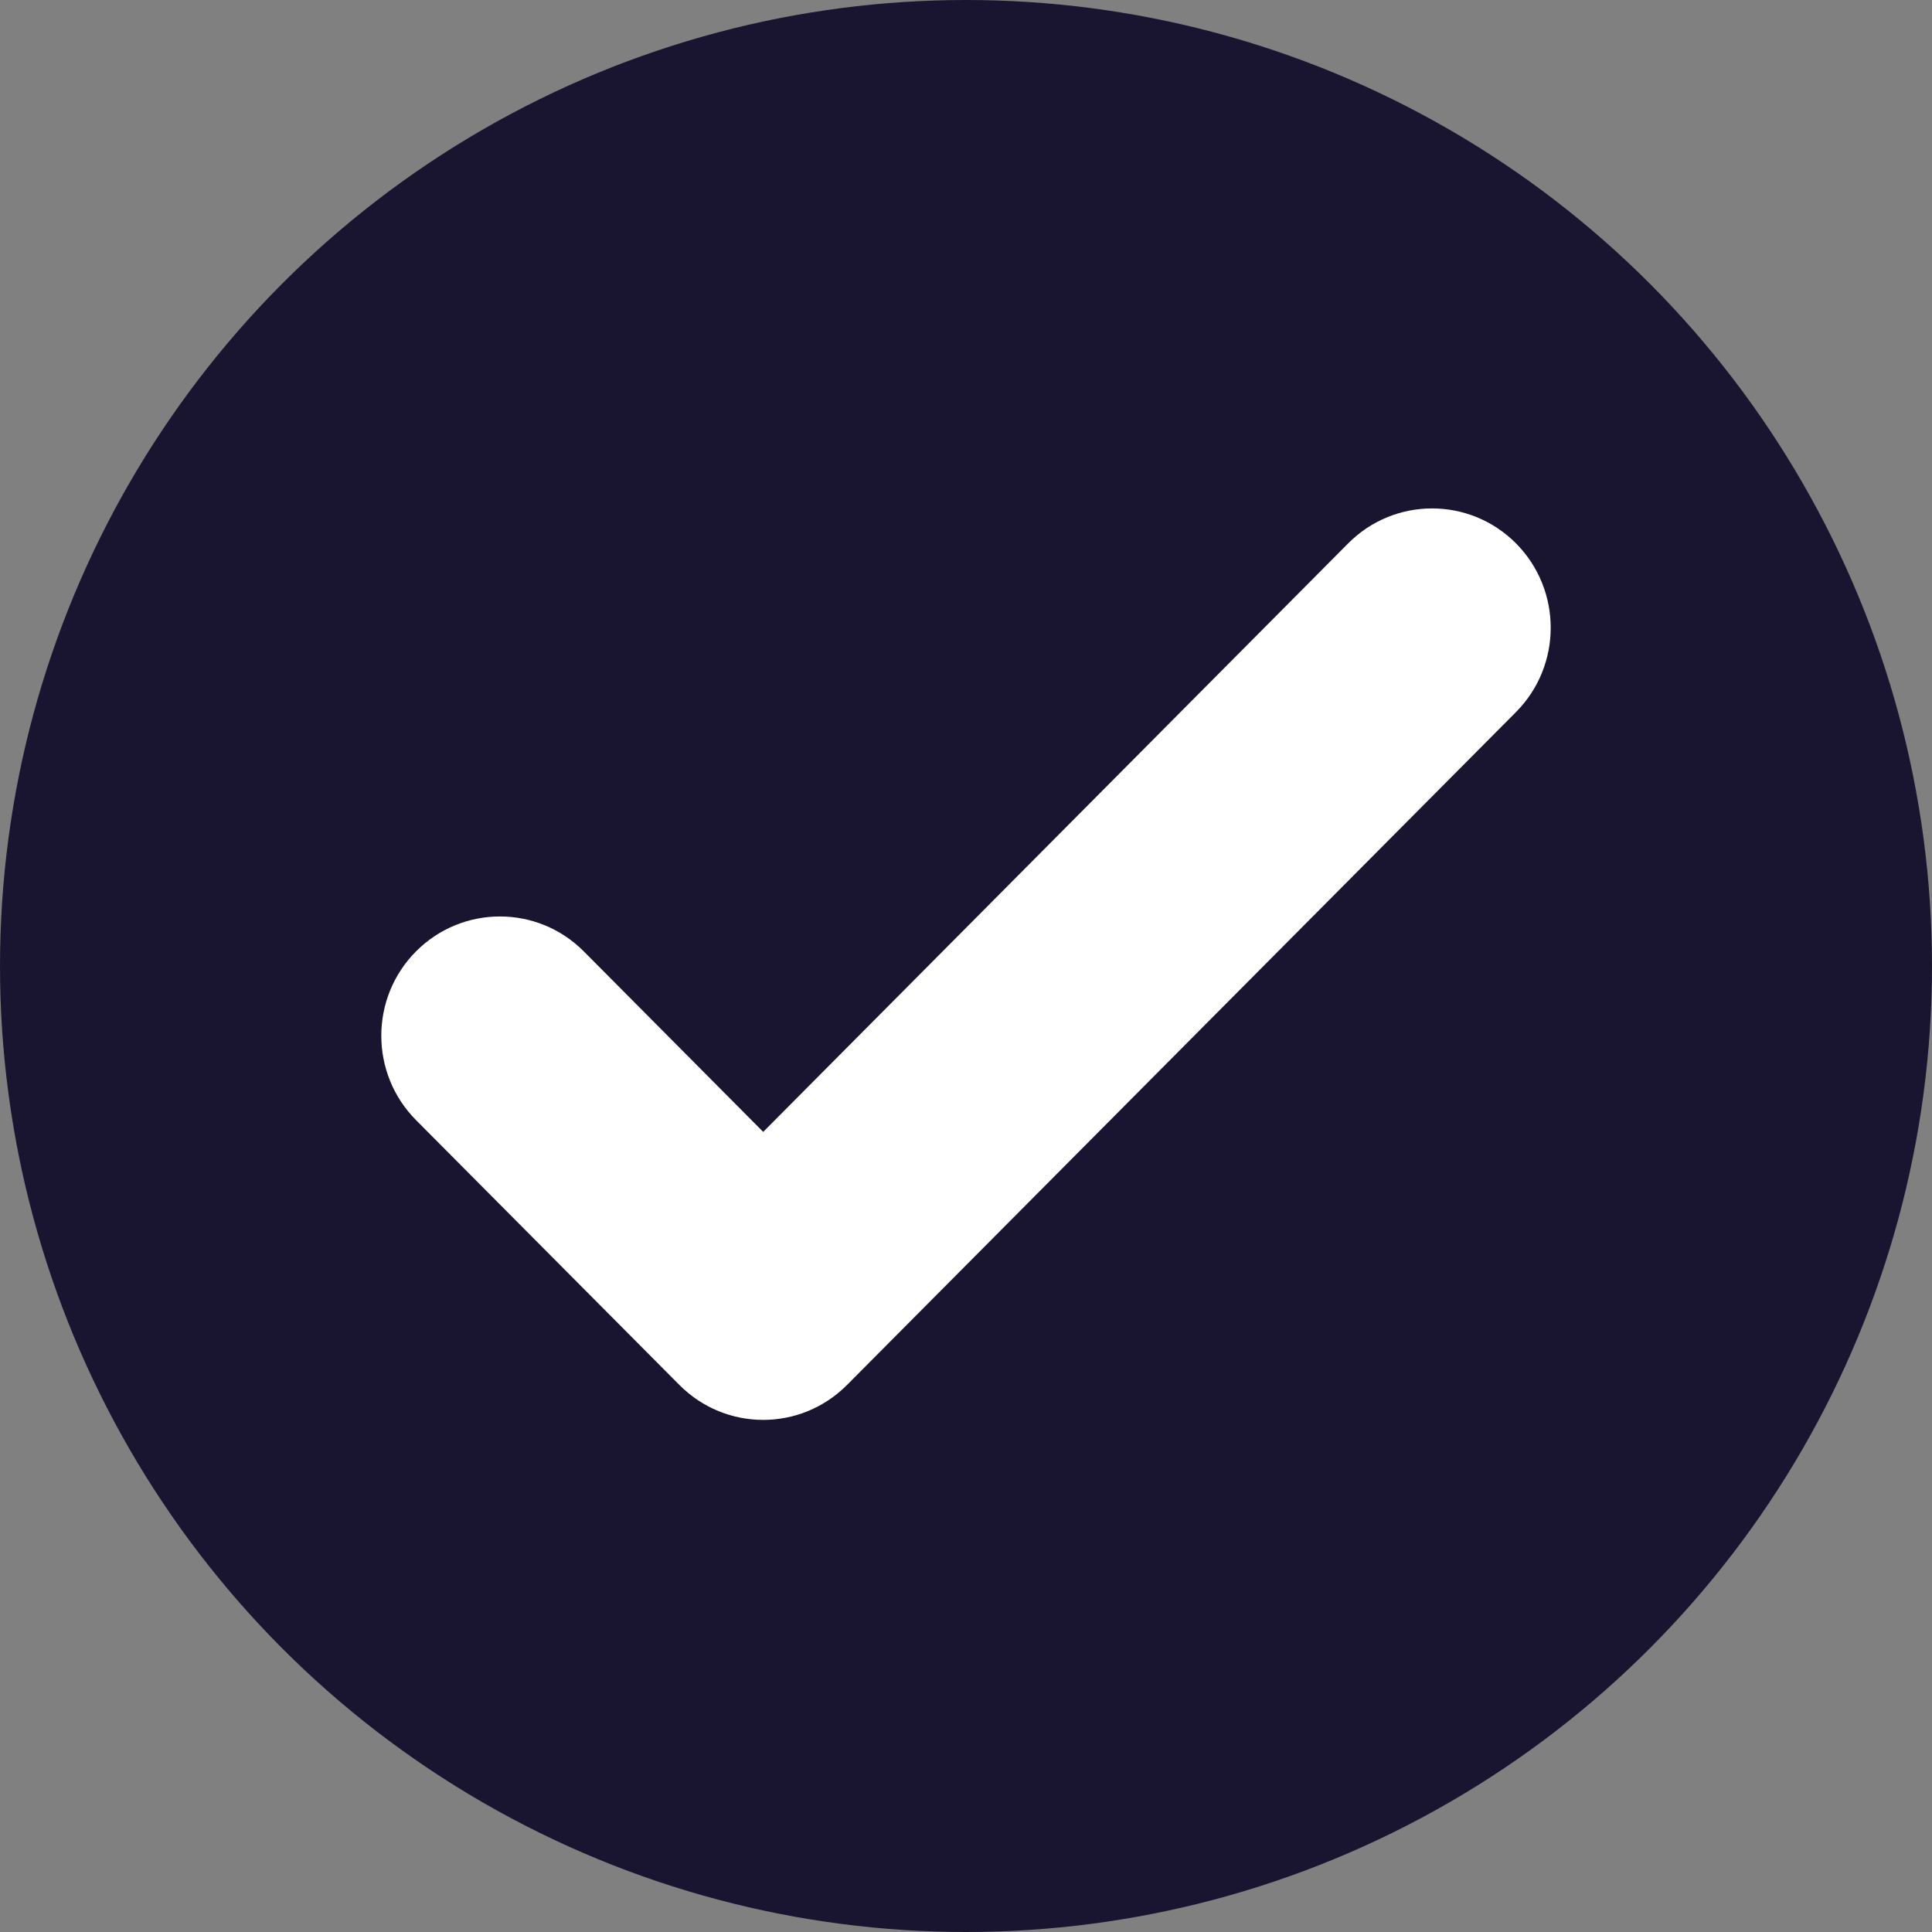
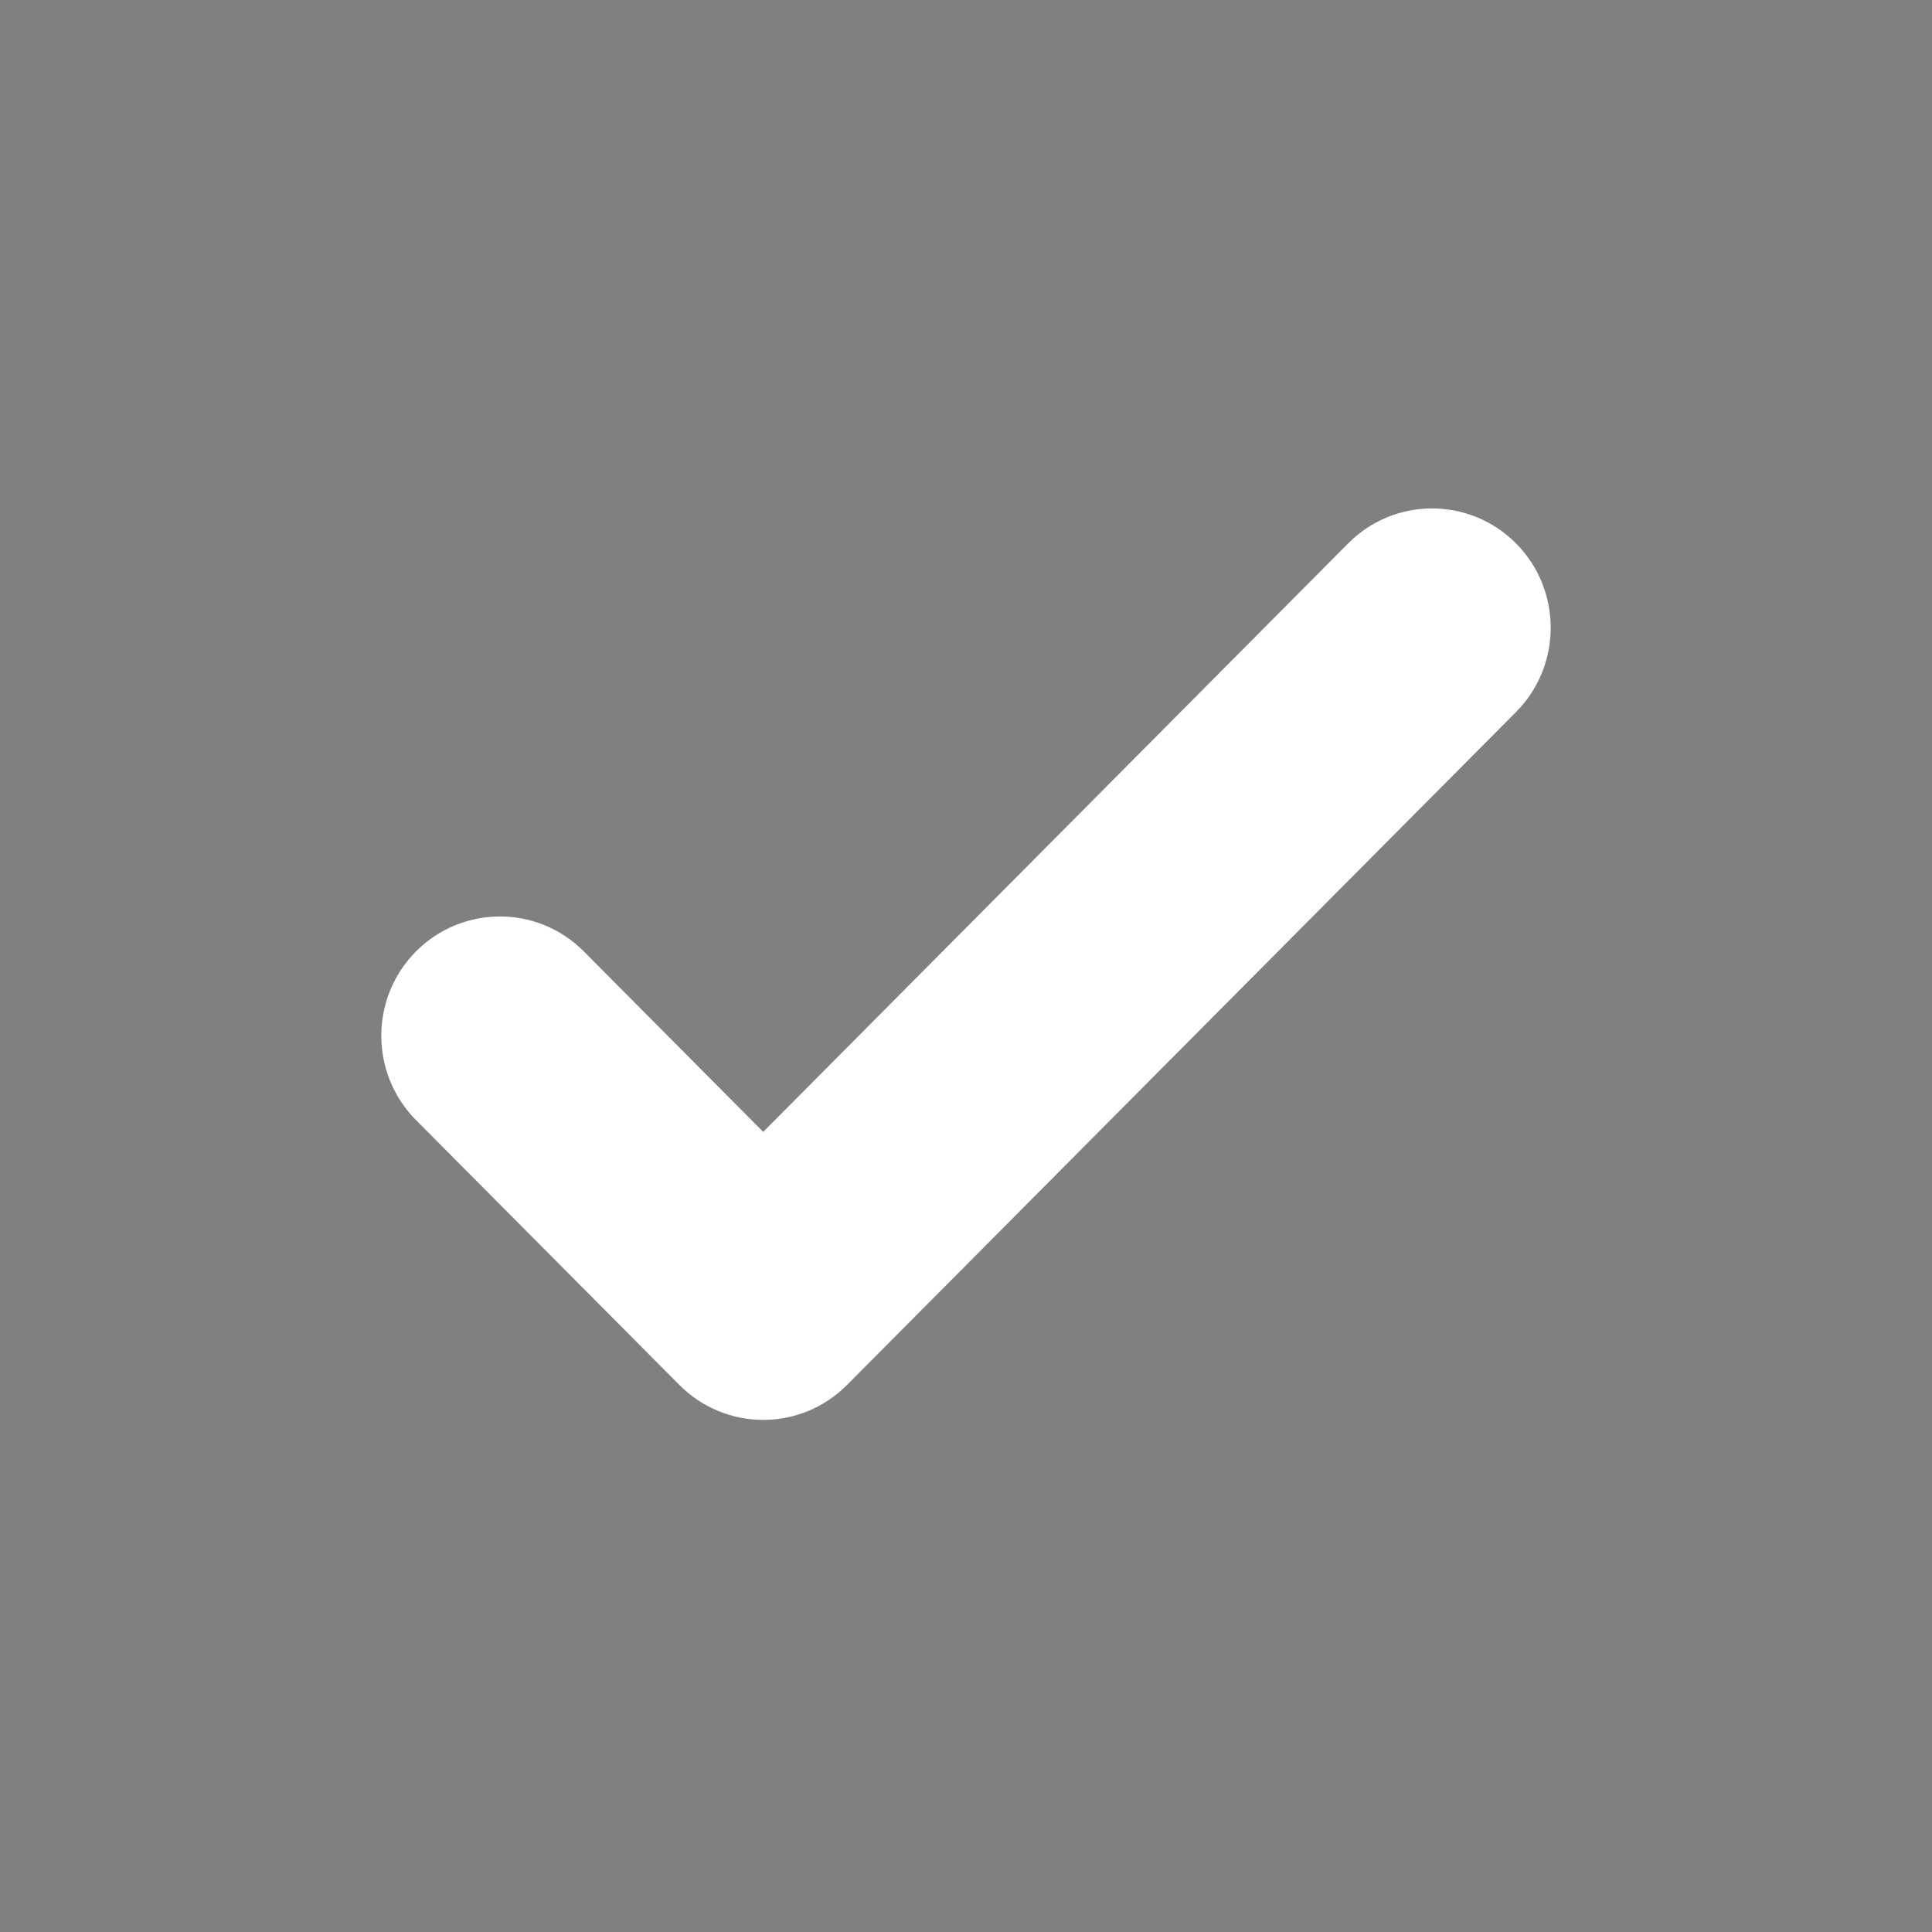
<svg xmlns="http://www.w3.org/2000/svg" width="30" height="30" viewBox="0 0 30 30" fill="none">
  <rect x="0" y="0" width="30" height="30" fill="#808080" stroke="none" />
-   <circle cx="15" cy="15" r="15" fill="#191530" />
  <path fill-rule="evenodd" clip-rule="evenodd" d="M11.851 22.048C11.38 22.048 10.908 21.867 10.549 21.505L6.46 17.393C5.741 16.669 5.741 15.496 6.46 14.773C7.18 14.05 8.346 14.05 9.065 14.773L11.851 17.576L20.935 8.437C21.654 7.714 22.82 7.714 23.54 8.437C24.259 9.161 24.259 10.334 23.54 11.057L13.153 21.505C12.793 21.867 12.322 22.048 11.851 22.048Z" fill="white" />
</svg>